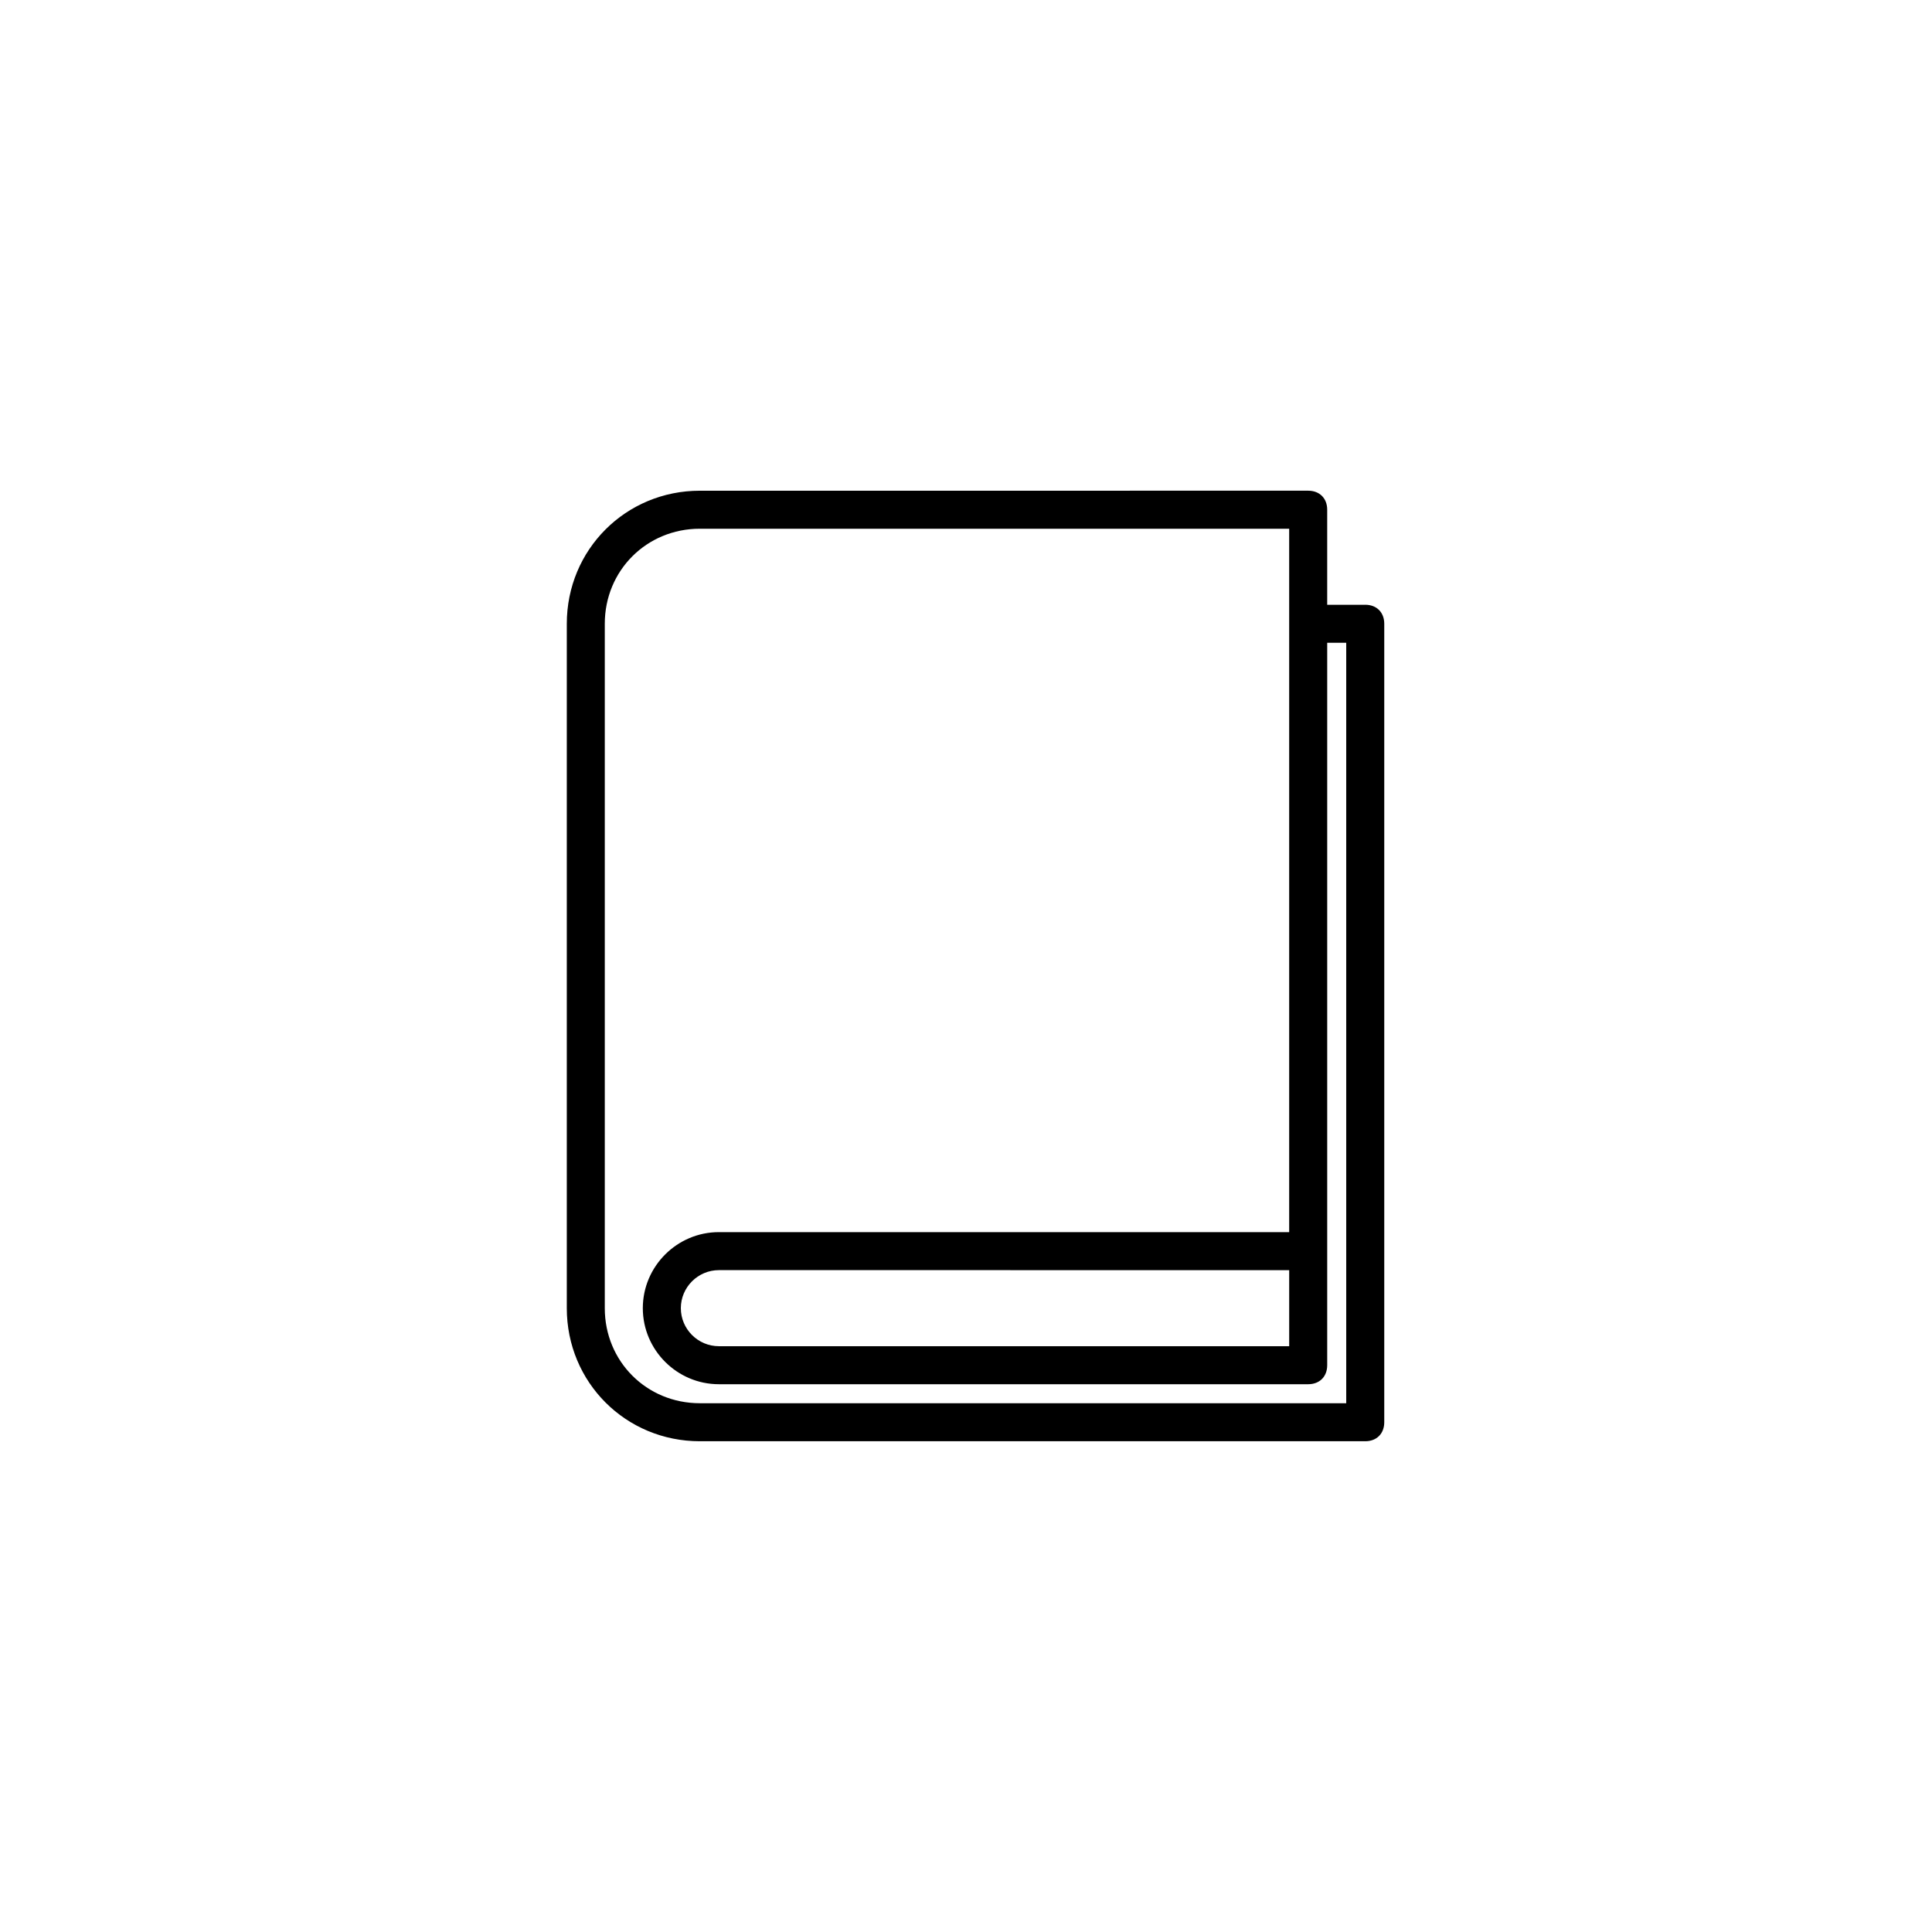
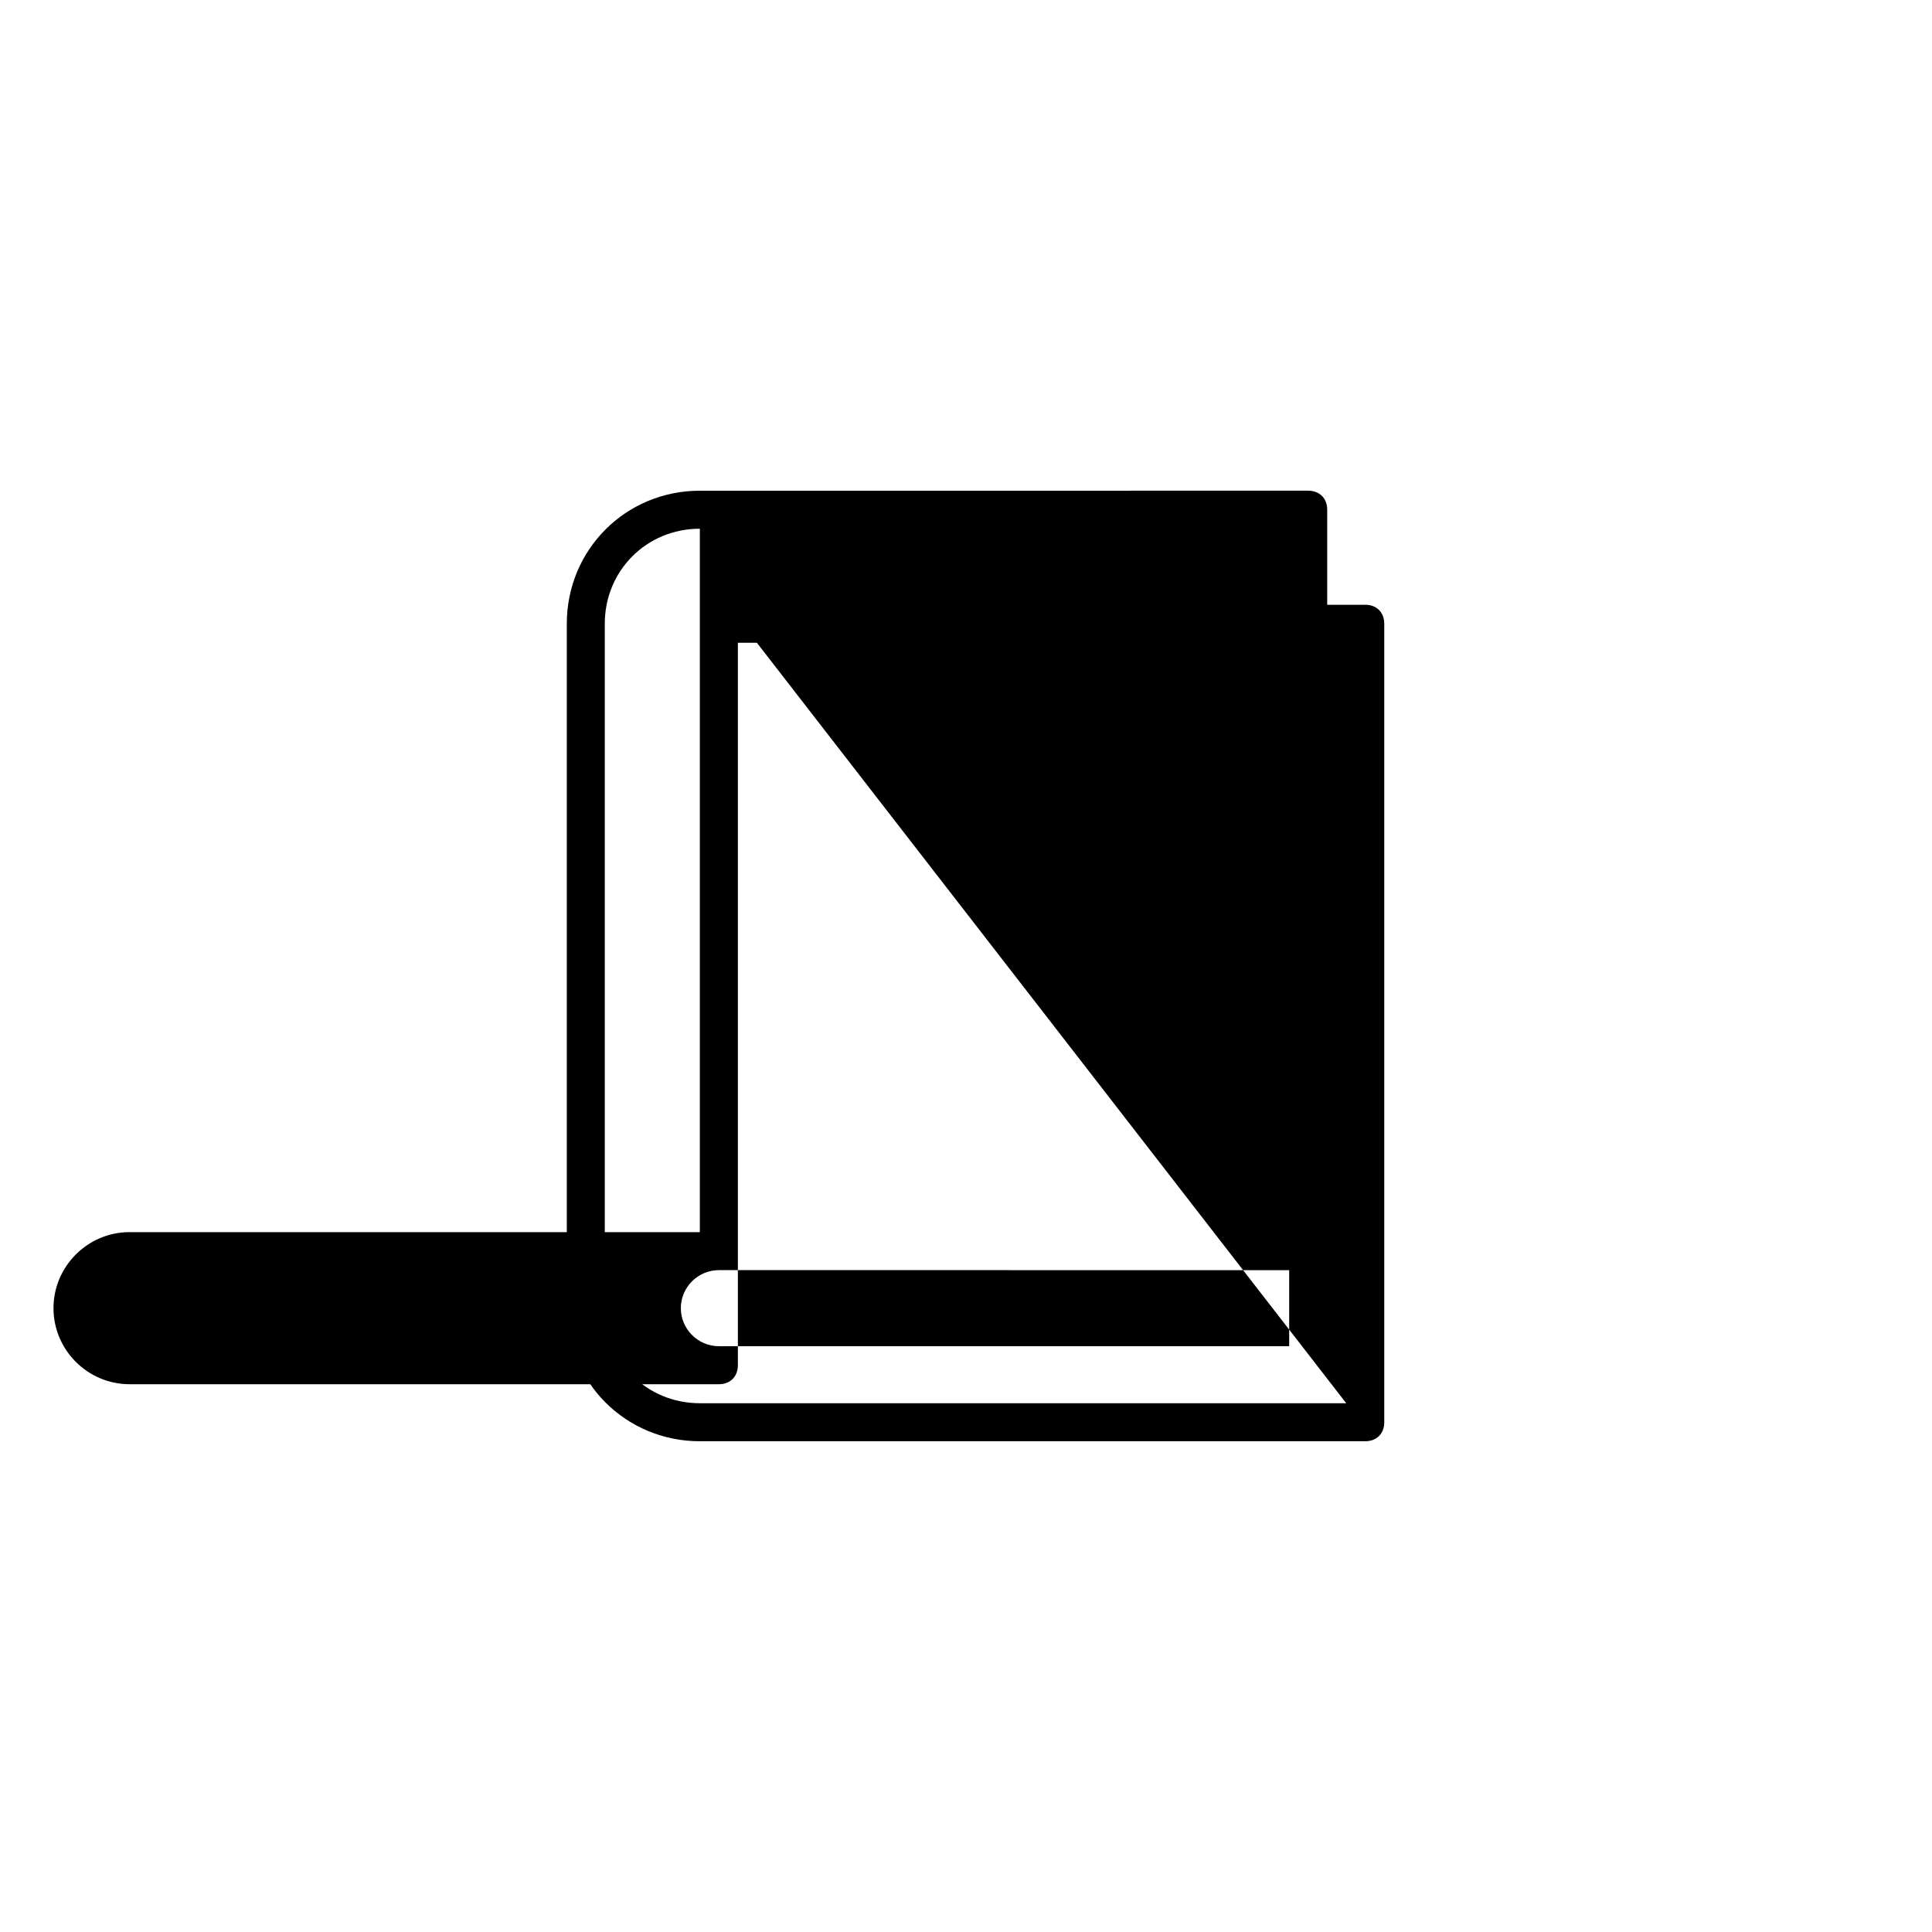
<svg xmlns="http://www.w3.org/2000/svg" fill="#000000" width="800px" height="800px" version="1.1" viewBox="144 144 512 512">
-   <path d="m505.8 304.27h-10.078v-25.191c0-3.023-2.016-5.039-5.039-5.039l-161.21 0.004c-19.648 0-35.266 15.617-35.266 35.266v181.37c0 19.648 15.617 35.266 35.266 35.266h176.33c3.023 0 5.039-2.016 5.039-5.039v-211.6c0-3.023-2.016-5.039-5.039-5.039zm-5.035 211.6h-171.3c-14.105 0-25.191-11.082-25.191-25.191v-181.37c0-14.105 11.082-25.191 25.191-25.191h156.18v186.41h-151.14c-11.082 0-20.152 9.07-20.152 20.152 0 11.082 9.07 20.152 20.152 20.152h156.18c3.023 0 5.039-2.016 5.039-5.039v-191.45h5.039zm-15.117-35.266v20.152h-151.14c-5.543 0-10.078-4.535-10.078-10.078 0-5.543 4.535-10.078 10.078-10.078z" />
+   <path d="m505.8 304.27h-10.078v-25.191c0-3.023-2.016-5.039-5.039-5.039l-161.21 0.004c-19.648 0-35.266 15.617-35.266 35.266v181.37c0 19.648 15.617 35.266 35.266 35.266h176.33c3.023 0 5.039-2.016 5.039-5.039v-211.6c0-3.023-2.016-5.039-5.039-5.039zm-5.035 211.6h-171.3c-14.105 0-25.191-11.082-25.191-25.191v-181.37c0-14.105 11.082-25.191 25.191-25.191v186.41h-151.14c-11.082 0-20.152 9.07-20.152 20.152 0 11.082 9.07 20.152 20.152 20.152h156.18c3.023 0 5.039-2.016 5.039-5.039v-191.45h5.039zm-15.117-35.266v20.152h-151.14c-5.543 0-10.078-4.535-10.078-10.078 0-5.543 4.535-10.078 10.078-10.078z" />
</svg>